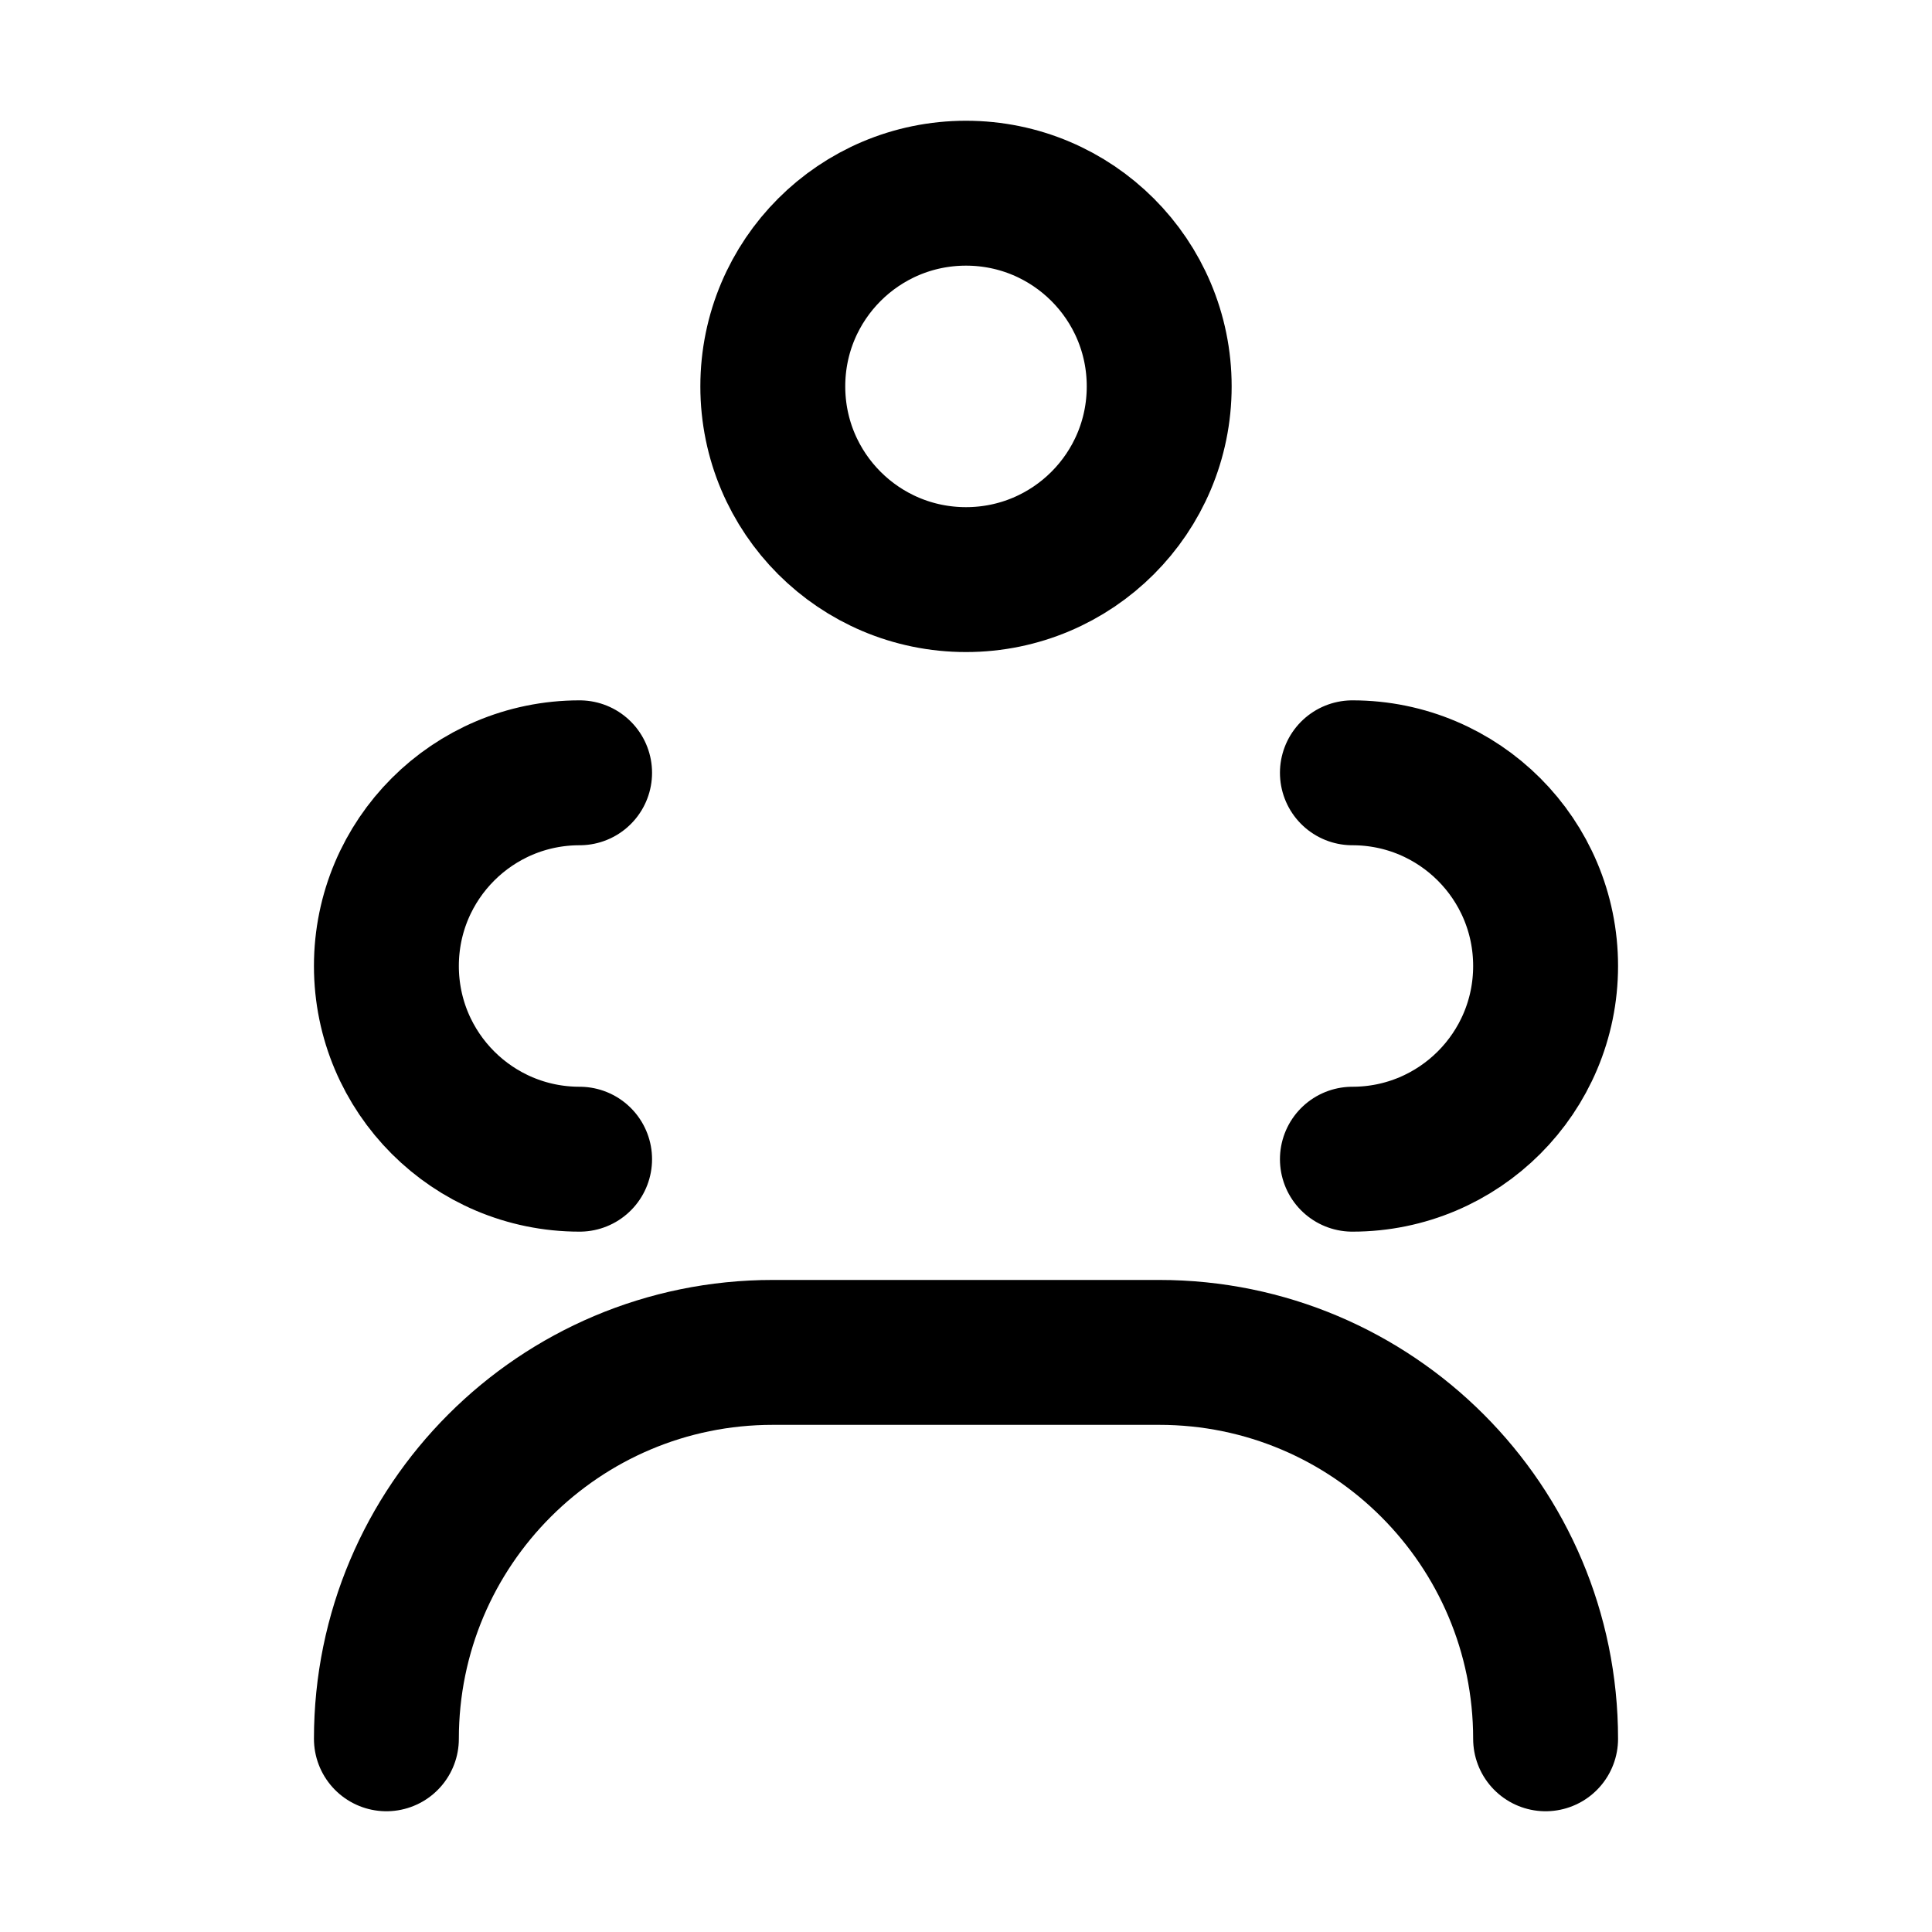
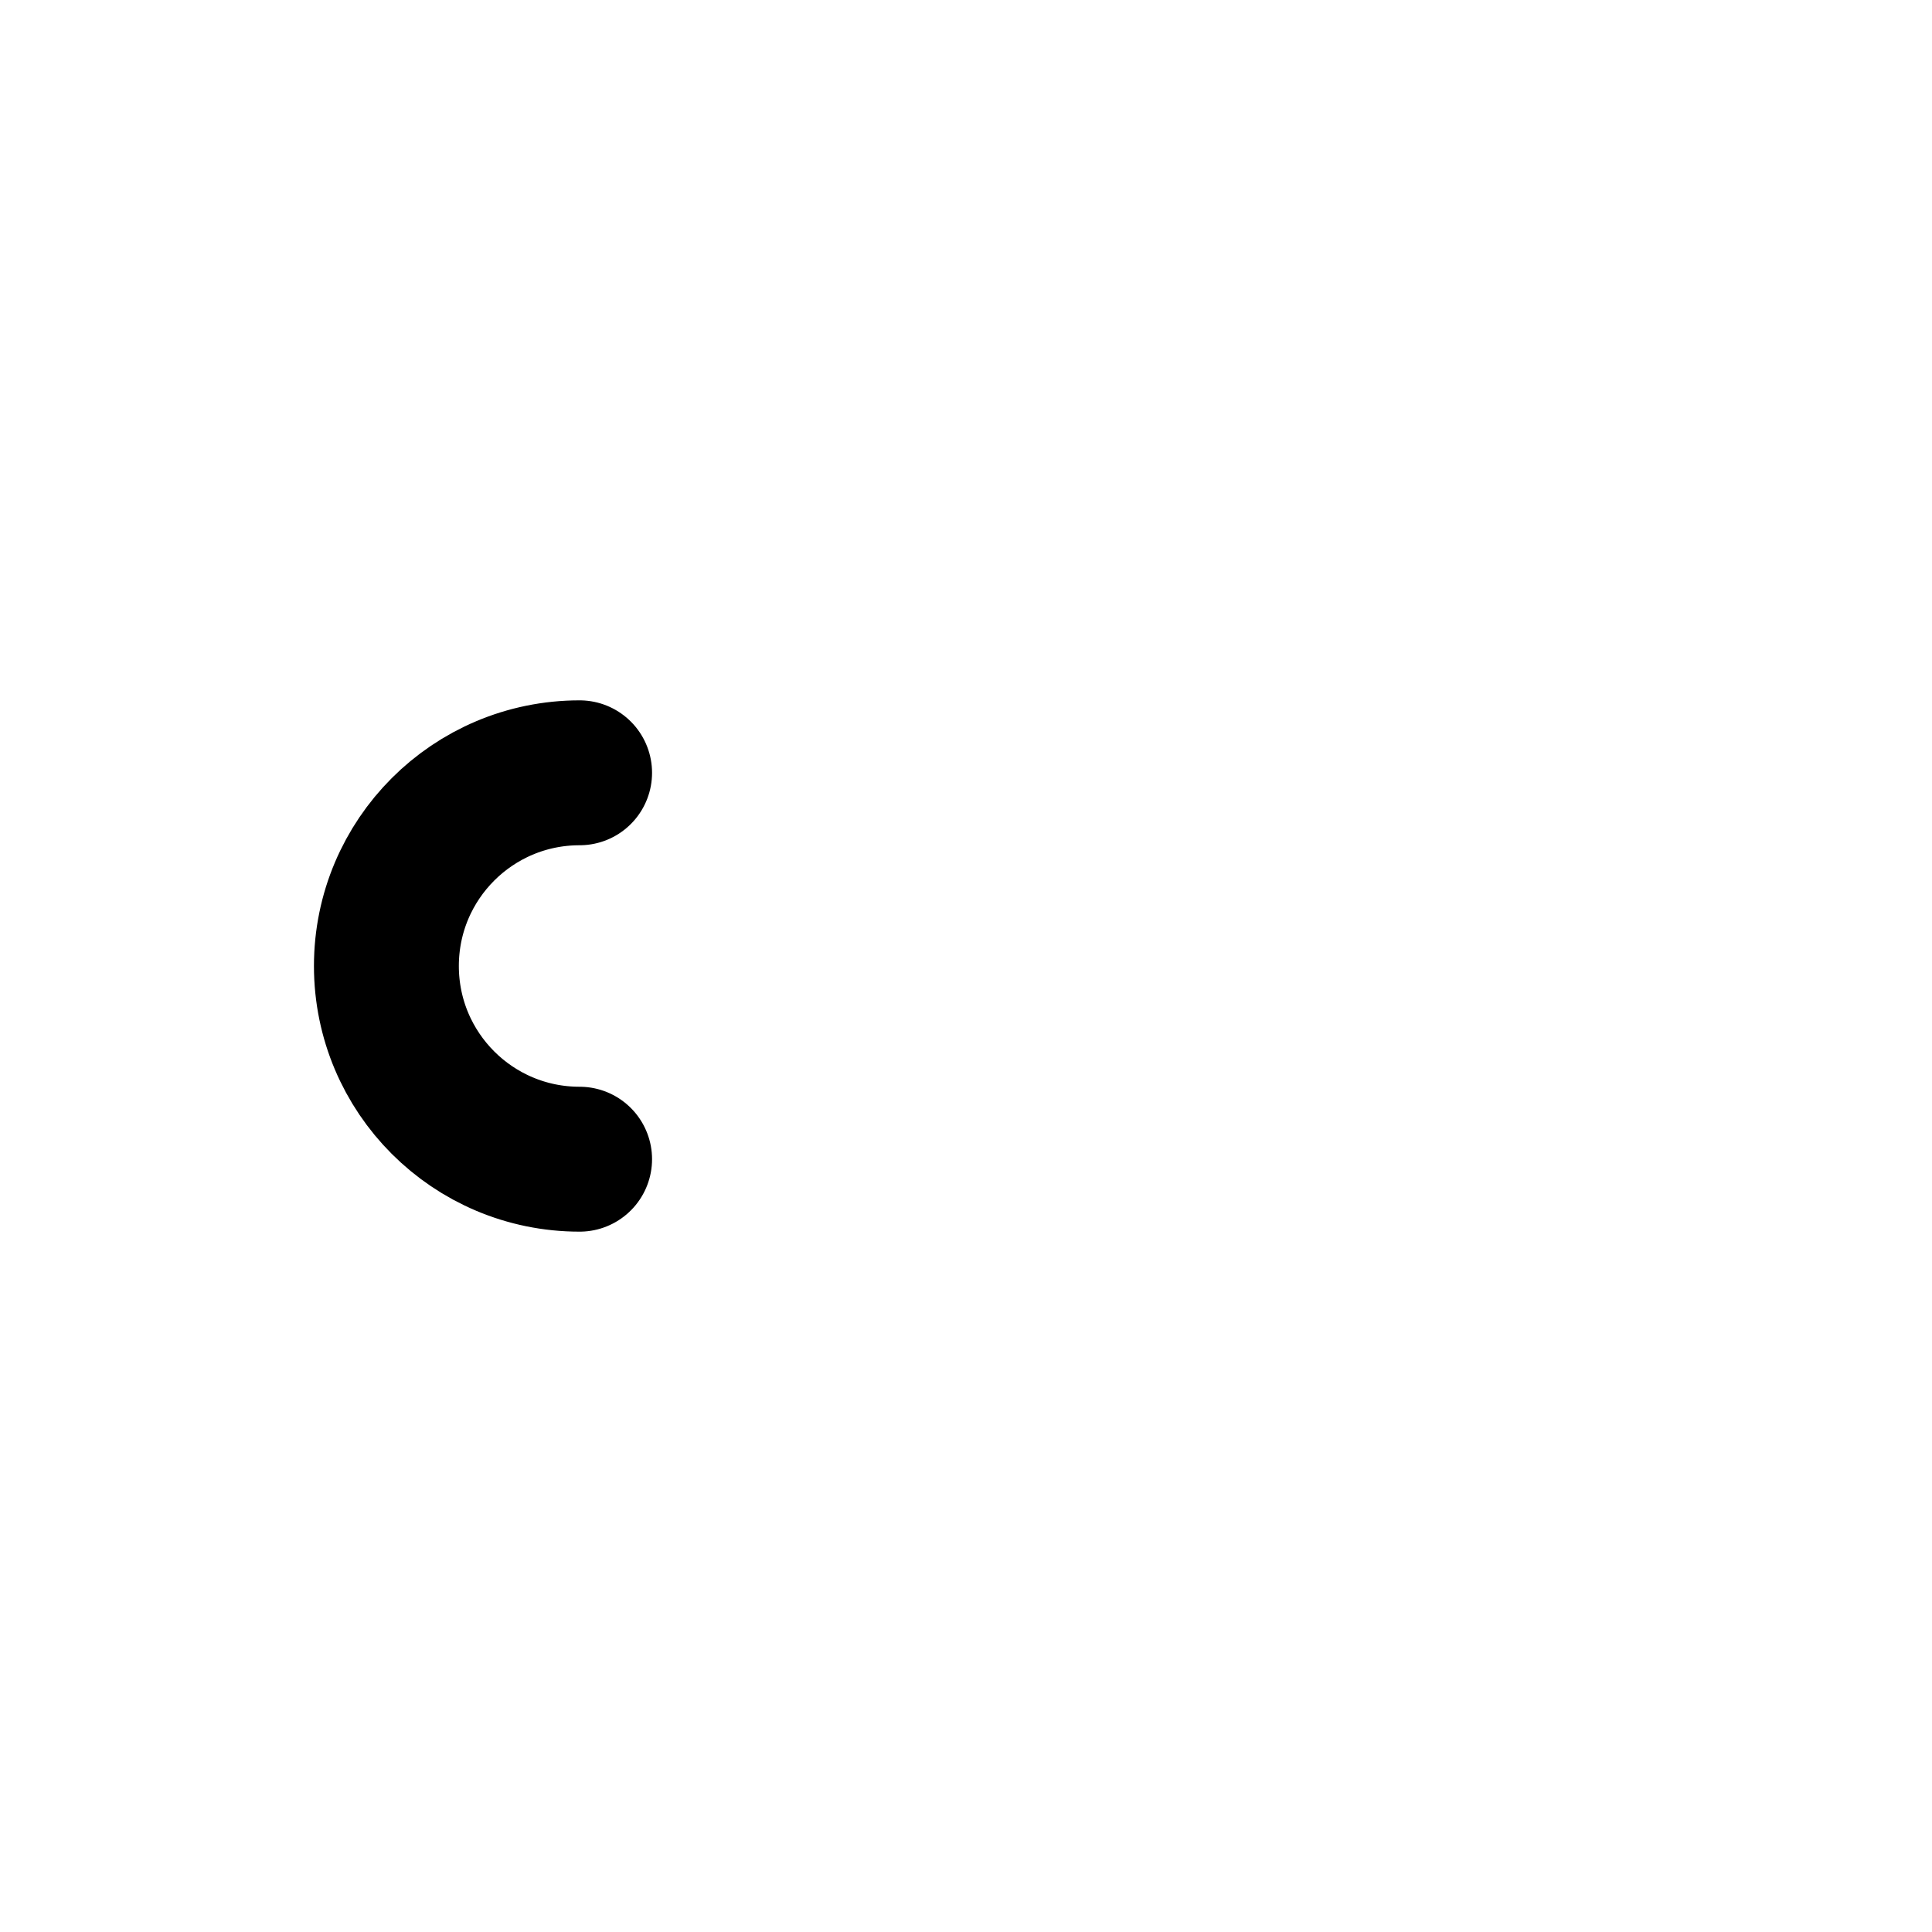
<svg xmlns="http://www.w3.org/2000/svg" width="20" height="20" viewBox="0 0 20 20" fill="none">
-   <path d="M10 2C11.105 2 12 2.895 12 4C12 5.105 11.105 6 10 6C8.895 6 8 5.105 8 4C8 2.895 8.895 2 10 2Z" stroke="currentColor" stroke-width="1.5" />
-   <path d="M4 18C4 15.791 5.791 14 8 14H12C14.209 14 16 15.791 16 18" stroke="currentColor" stroke-width="1.5" stroke-linecap="round" />
-   <path d="M14 8C15.105 8 16 8.895 16 10C16 11.105 15.105 12 14 12" stroke="currentColor" stroke-width="1.5" stroke-linecap="round" />
  <path d="M6 8C4.895 8 4 8.895 4 10C4 11.105 4.895 12 6 12" stroke="currentColor" stroke-width="1.5" stroke-linecap="round" />
</svg>